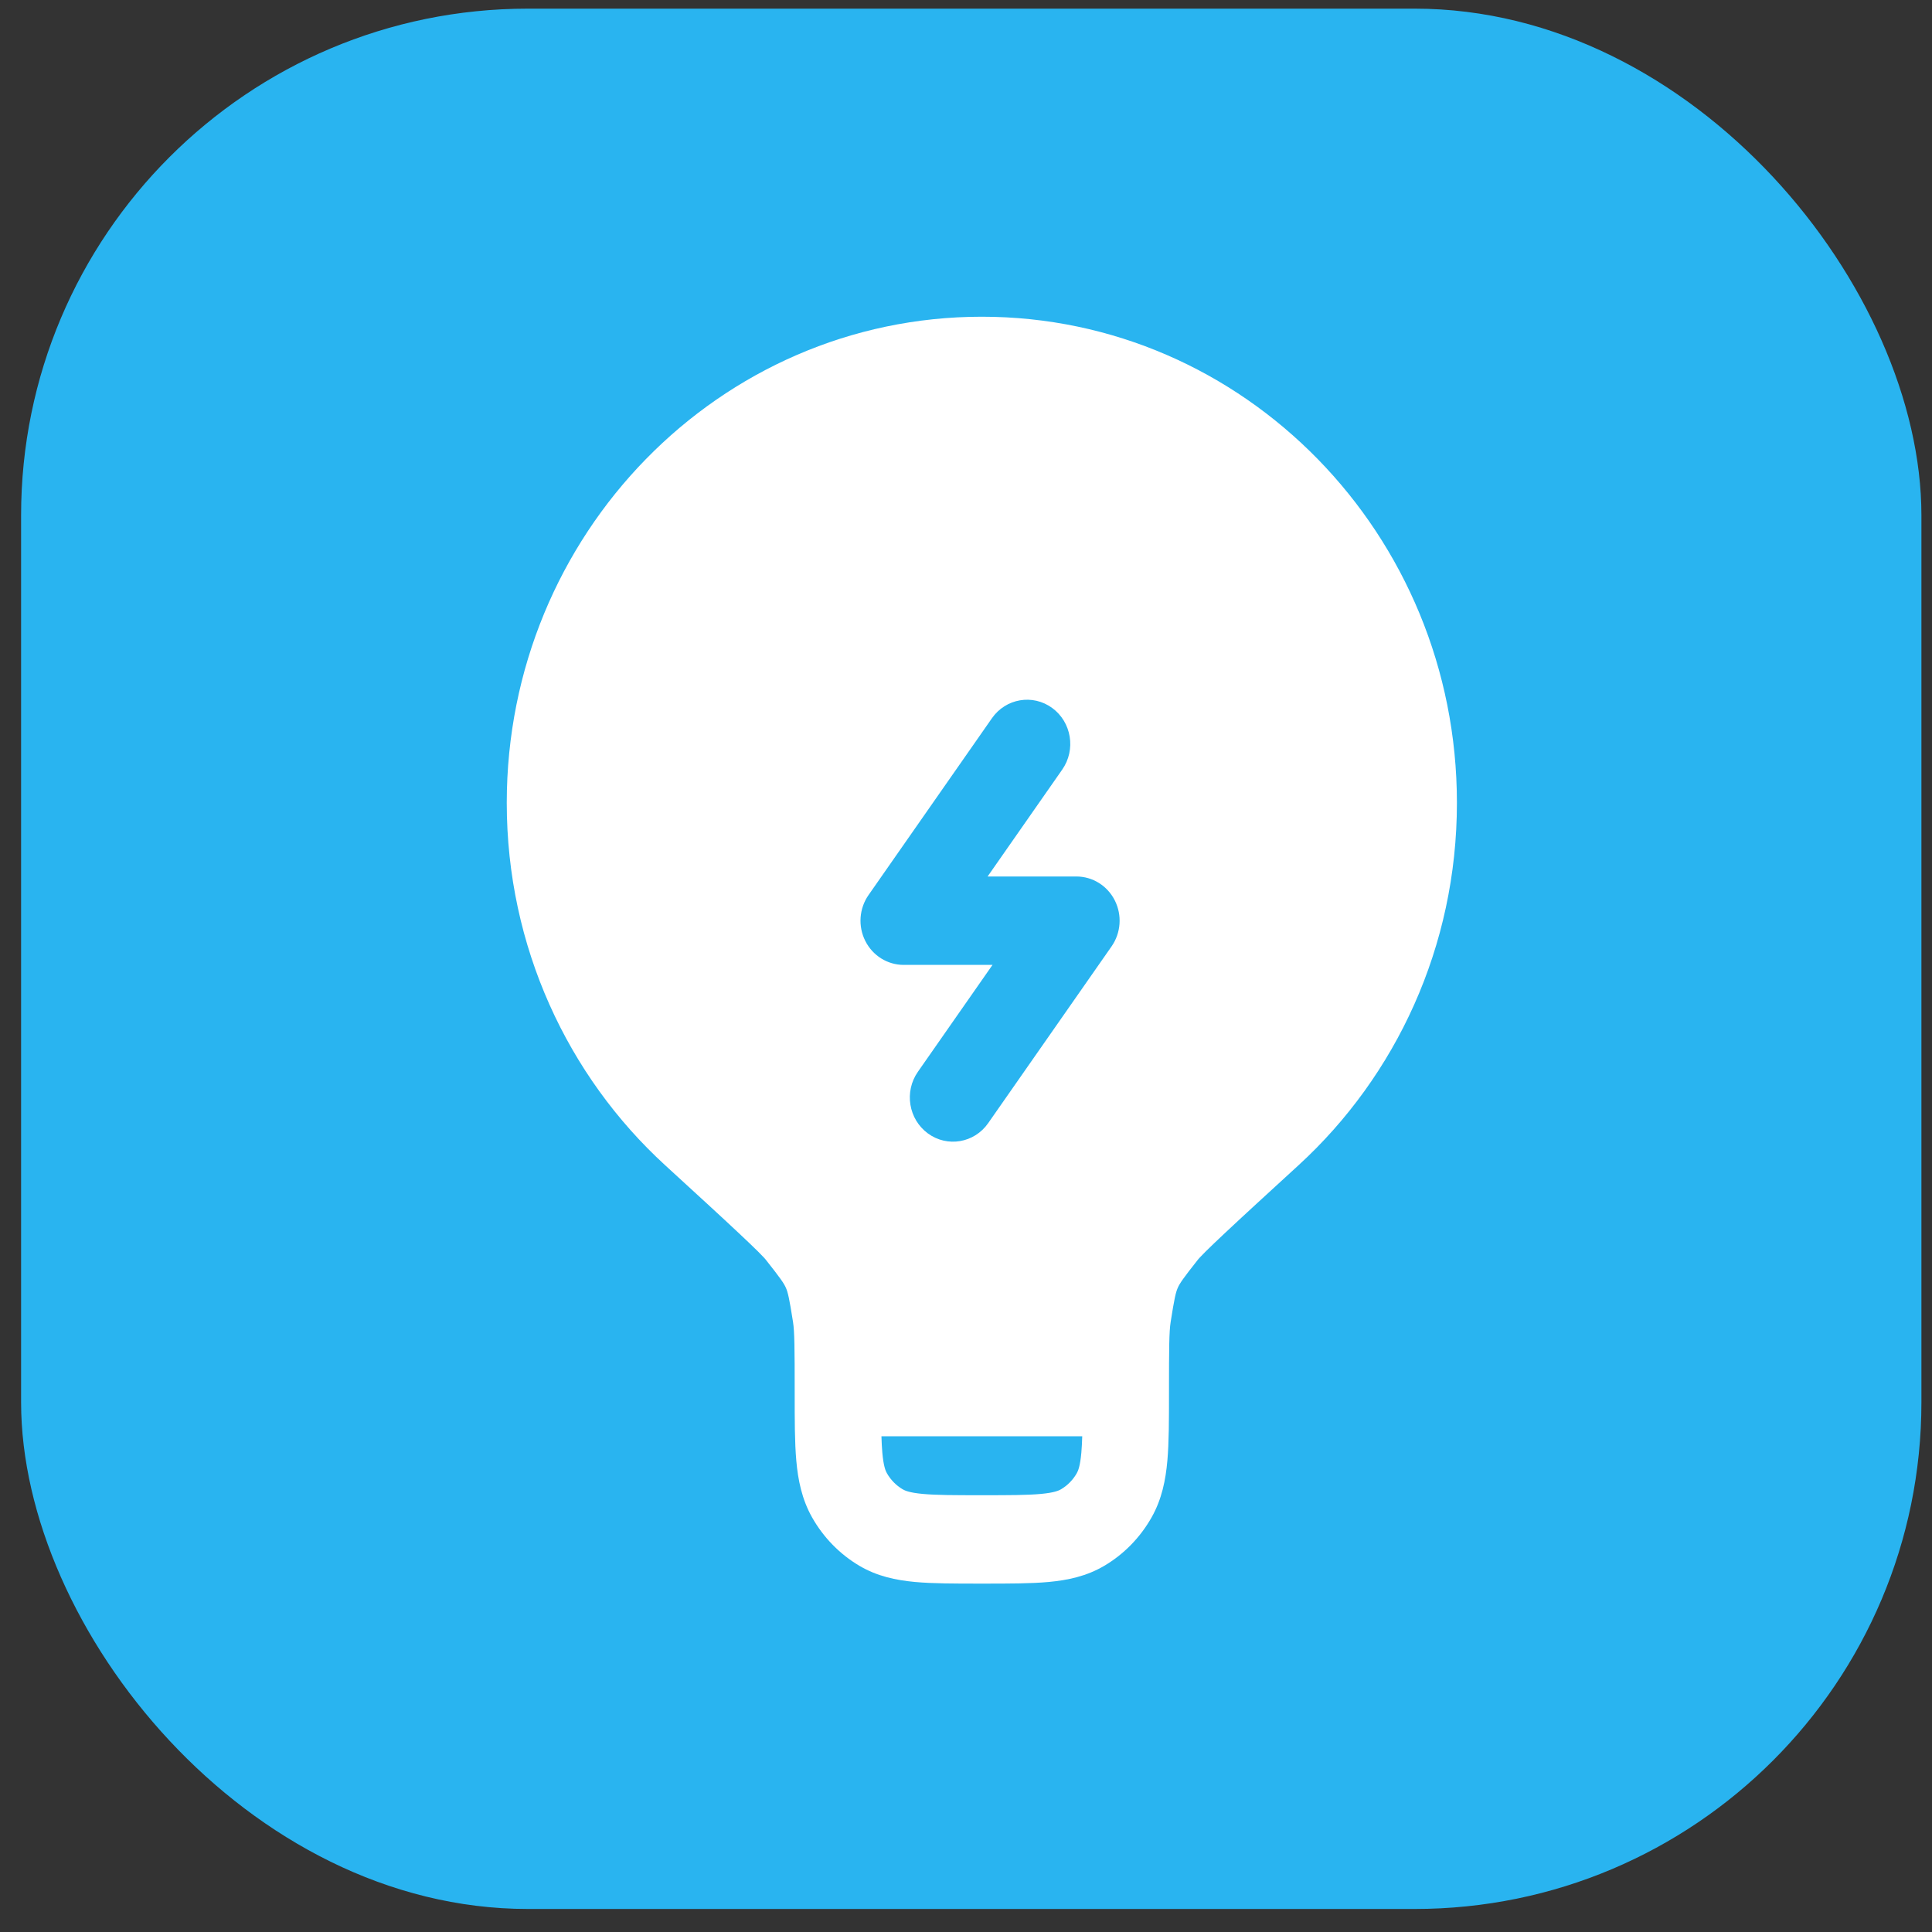
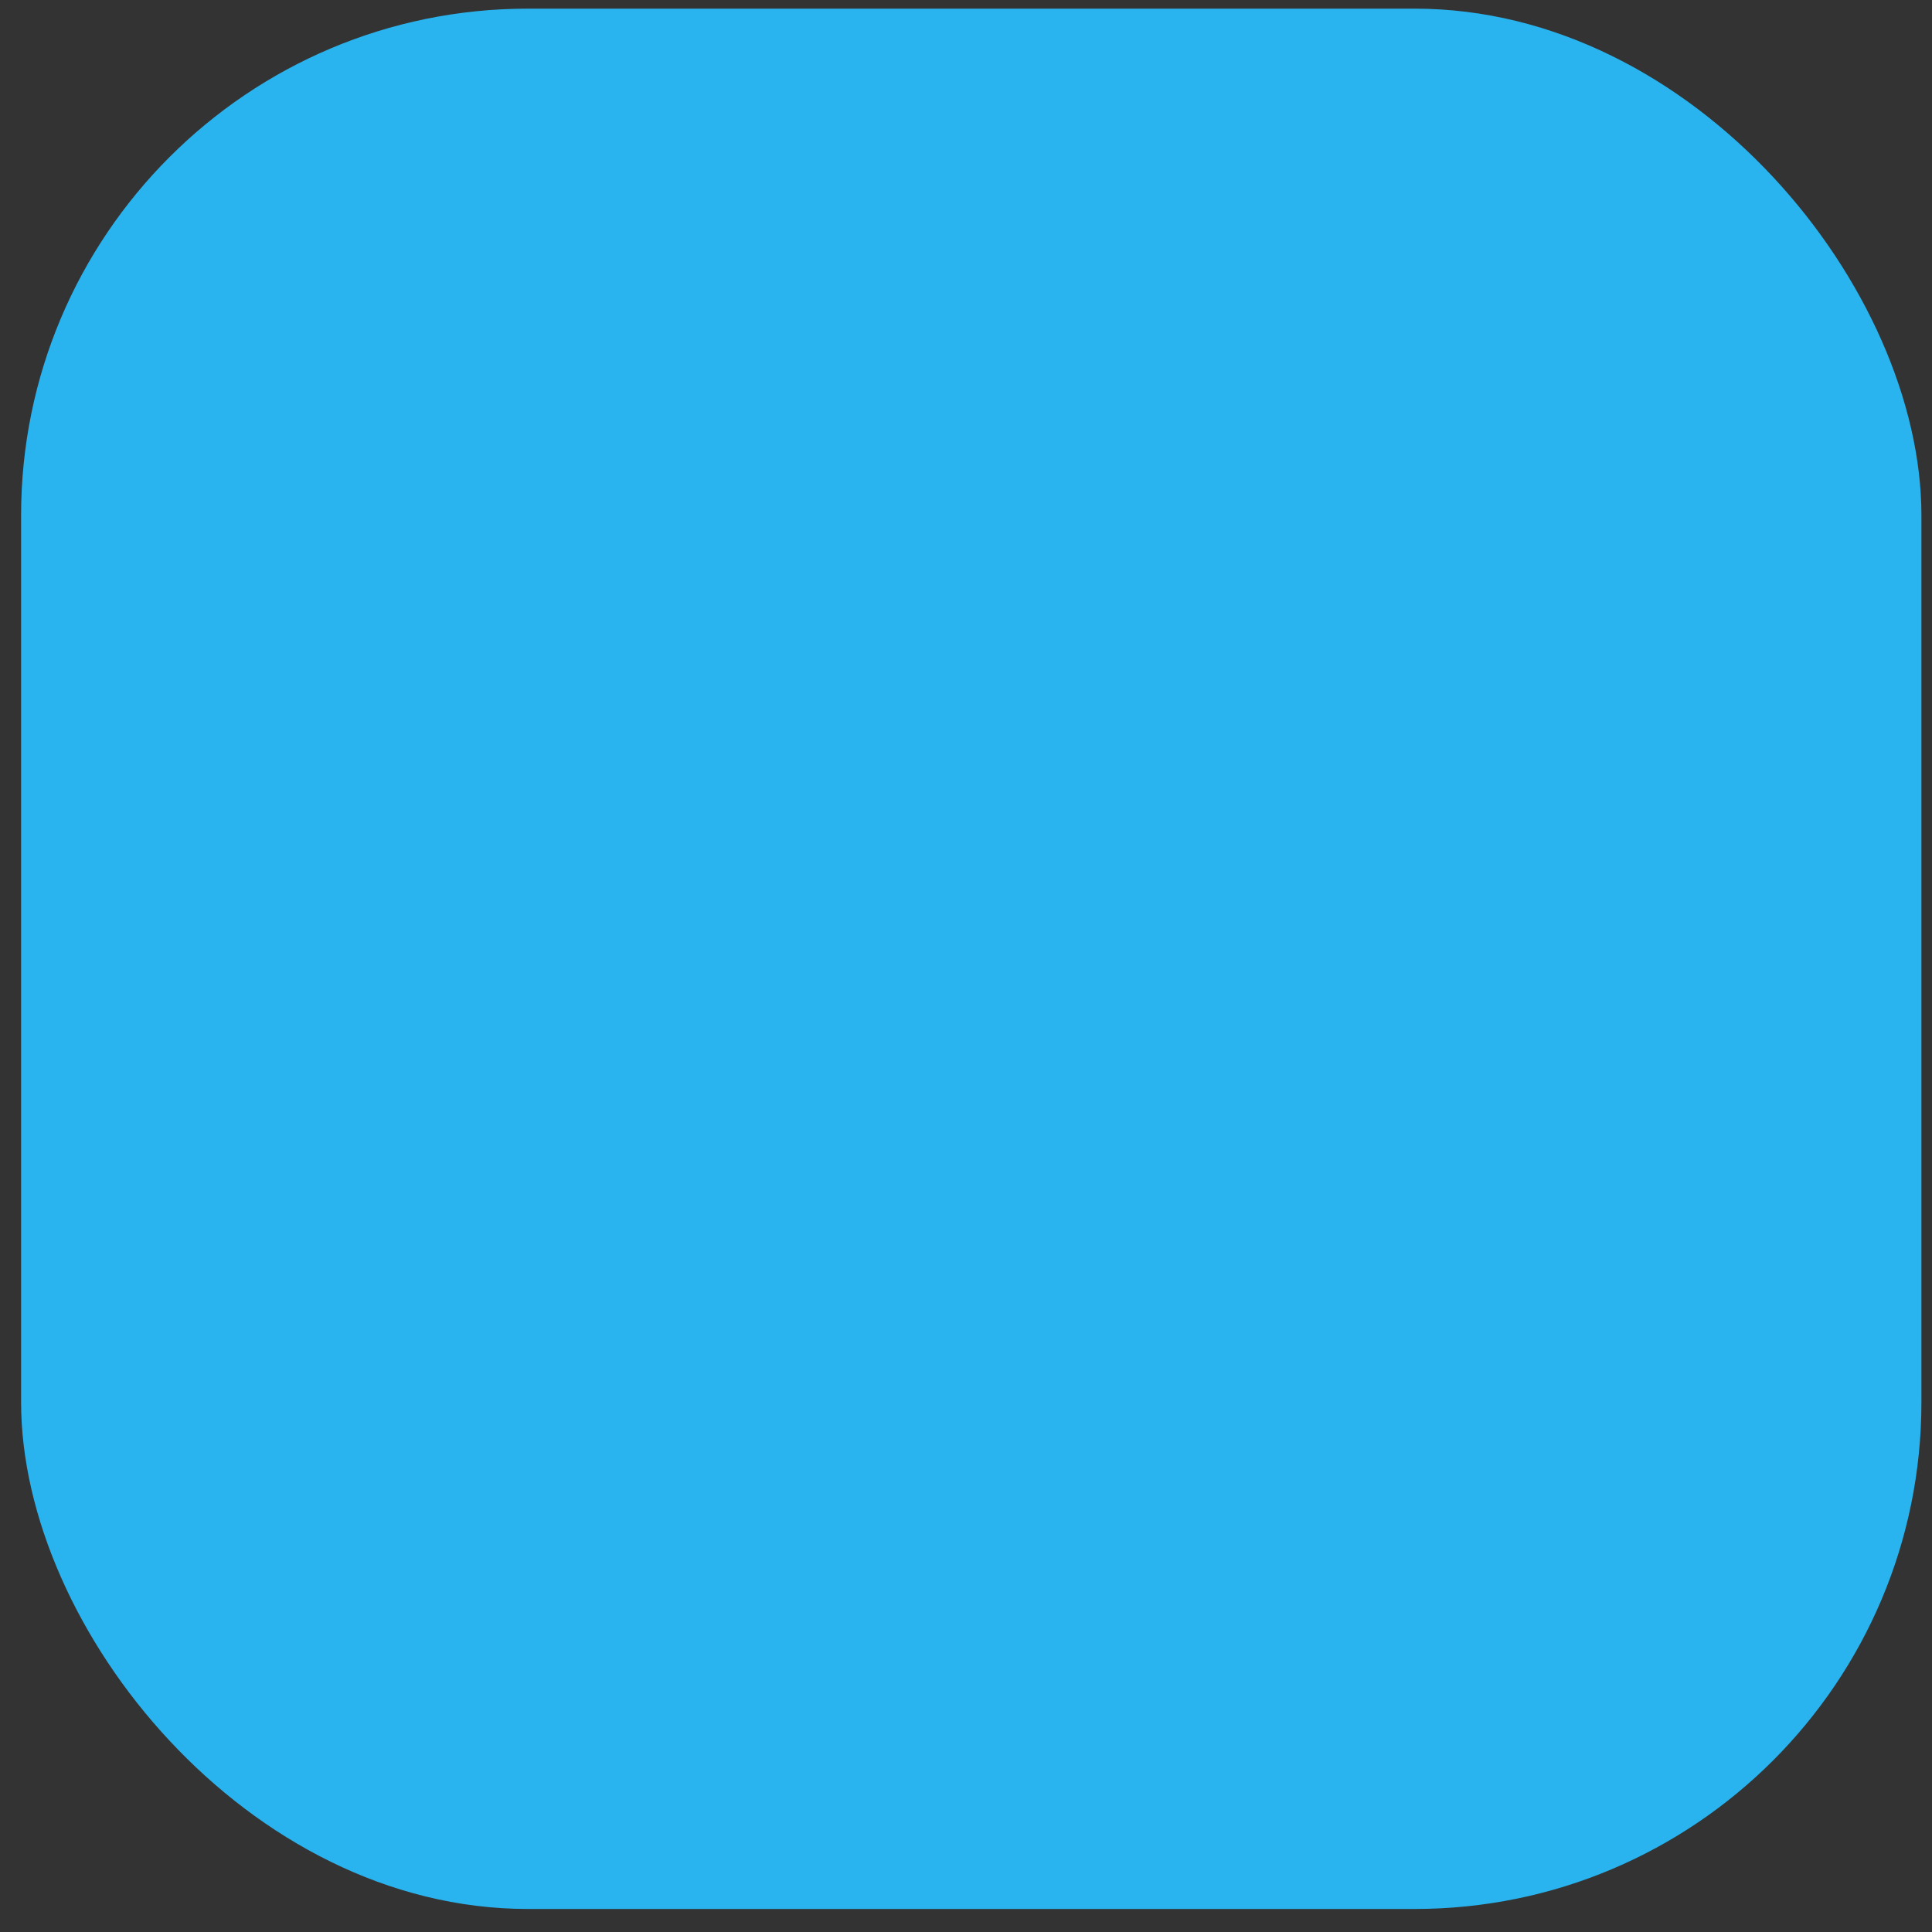
<svg xmlns="http://www.w3.org/2000/svg" width="61" height="61" viewBox="0 0 61 61" fill="none">
  <rect x="0" y="0" width="61" height="61" fill="#333333" stroke="none" />
  <rect x="0.666" y="0.273" width="60" height="60" rx="16" fill="#29B4F0" />
-   <path fill-rule="evenodd" clip-rule="evenodd" d="M31 10C22.716 10 16 16.872 16 25.349C16 29.894 17.932 33.978 20.997 36.787C22.019 37.723 22.776 38.416 23.312 38.92C23.58 39.171 23.785 39.368 23.937 39.518C24.012 39.594 24.07 39.653 24.113 39.699C24.134 39.722 24.15 39.74 24.162 39.753C24.173 39.766 24.178 39.773 24.178 39.773C24.651 40.37 24.754 40.524 24.815 40.664C24.876 40.804 24.92 40.984 25.039 41.743C25.086 42.043 25.091 42.556 25.091 43.953V44.013C25.091 44.832 25.091 45.537 25.142 46.117C25.196 46.729 25.317 47.335 25.639 47.907C25.998 48.543 26.515 49.072 27.136 49.439C27.695 49.769 28.288 49.892 28.886 49.948C29.452 50 30.142 50 30.941 50H31.059C31.858 50 32.548 50 33.114 49.948C33.712 49.892 34.305 49.769 34.864 49.439C35.486 49.072 36.002 48.543 36.361 47.907C36.684 47.335 36.804 46.729 36.858 46.117C36.909 45.537 36.909 44.832 36.909 44.013V43.953C36.909 42.556 36.914 42.043 36.961 41.743C37.08 40.984 37.124 40.804 37.185 40.664C37.246 40.524 37.349 40.37 37.822 39.773C37.822 39.773 37.827 39.767 37.838 39.753C37.85 39.74 37.866 39.722 37.887 39.699C37.93 39.653 37.988 39.594 38.063 39.518C38.215 39.368 38.42 39.171 38.688 38.92C39.224 38.416 39.981 37.723 41.003 36.787C44.068 33.978 46 29.894 46 25.349C46 16.872 39.284 10 31 10ZM34.17 45.349H27.83C27.836 45.543 27.845 45.712 27.858 45.865C27.895 46.284 27.958 46.436 28.001 46.512C28.121 46.724 28.293 46.9 28.5 47.022C28.574 47.066 28.723 47.13 29.132 47.168C29.56 47.208 30.125 47.209 31 47.209C31.875 47.209 32.44 47.208 32.868 47.168C33.277 47.13 33.426 47.066 33.5 47.022C33.707 46.9 33.879 46.724 33.999 46.512C34.042 46.436 34.105 46.284 34.142 45.865C34.155 45.712 34.164 45.543 34.17 45.349ZM33.221 22.353C33.834 22.801 33.976 23.672 33.538 24.299L31.182 27.674H33.987C34.498 27.674 34.966 27.967 35.199 28.431C35.433 28.896 35.393 29.455 35.096 29.881L31.2 35.462C30.763 36.089 29.911 36.235 29.298 35.787C28.685 35.339 28.543 34.467 28.981 33.84L31.337 30.465H28.532C28.021 30.465 27.553 30.173 27.32 29.708C27.086 29.244 27.126 28.684 27.423 28.259L31.319 22.677C31.756 22.05 32.608 21.905 33.221 22.353Z" fill="white" />
</svg>